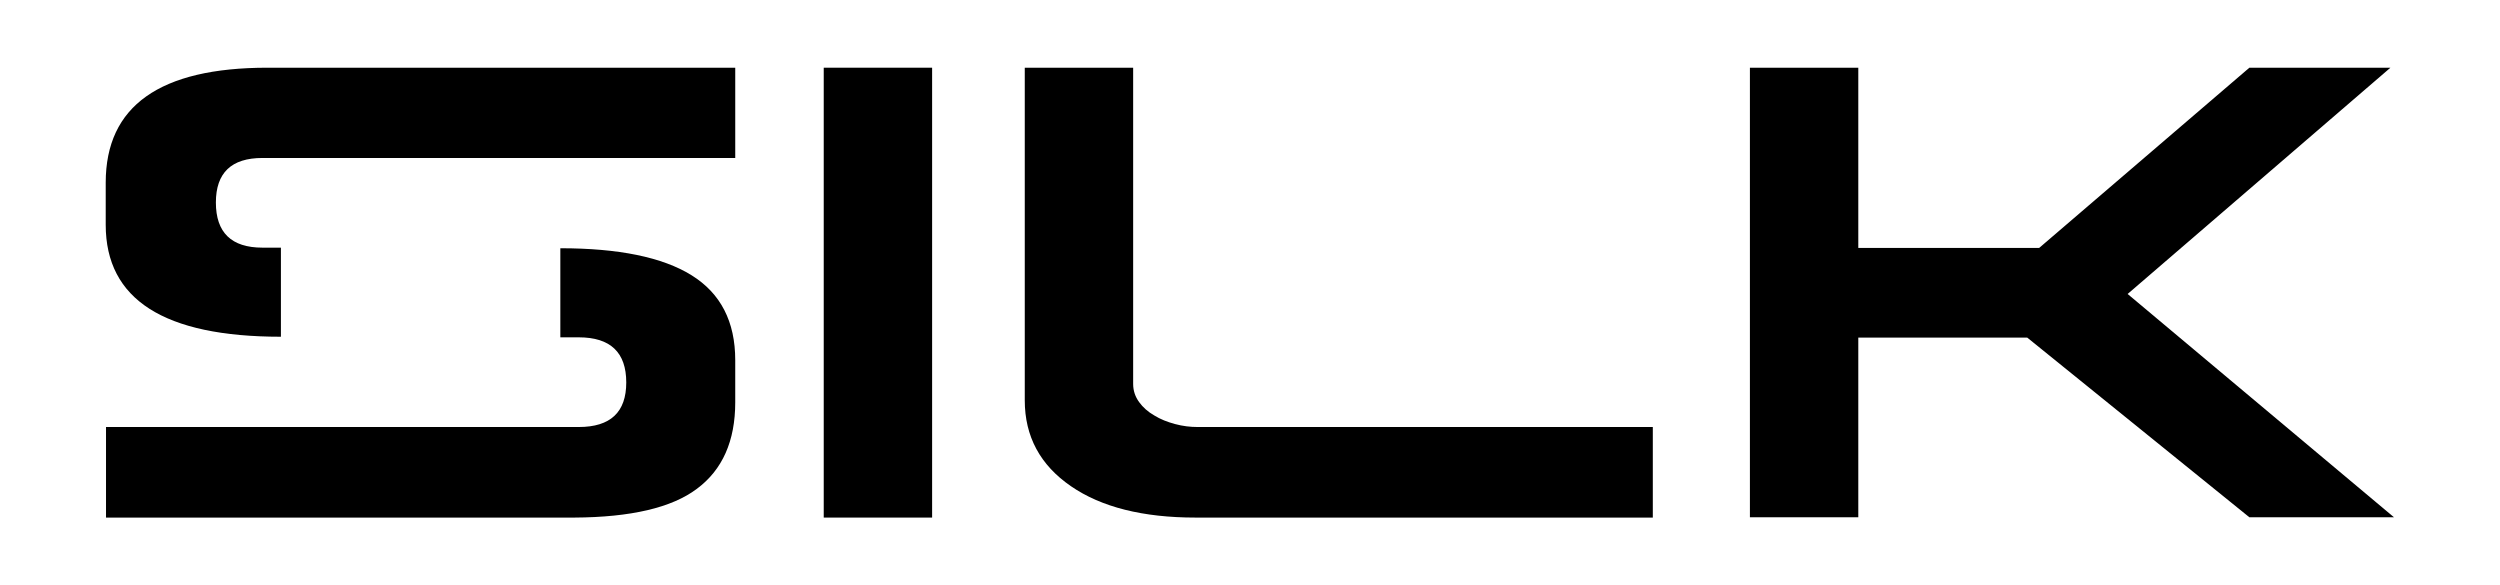
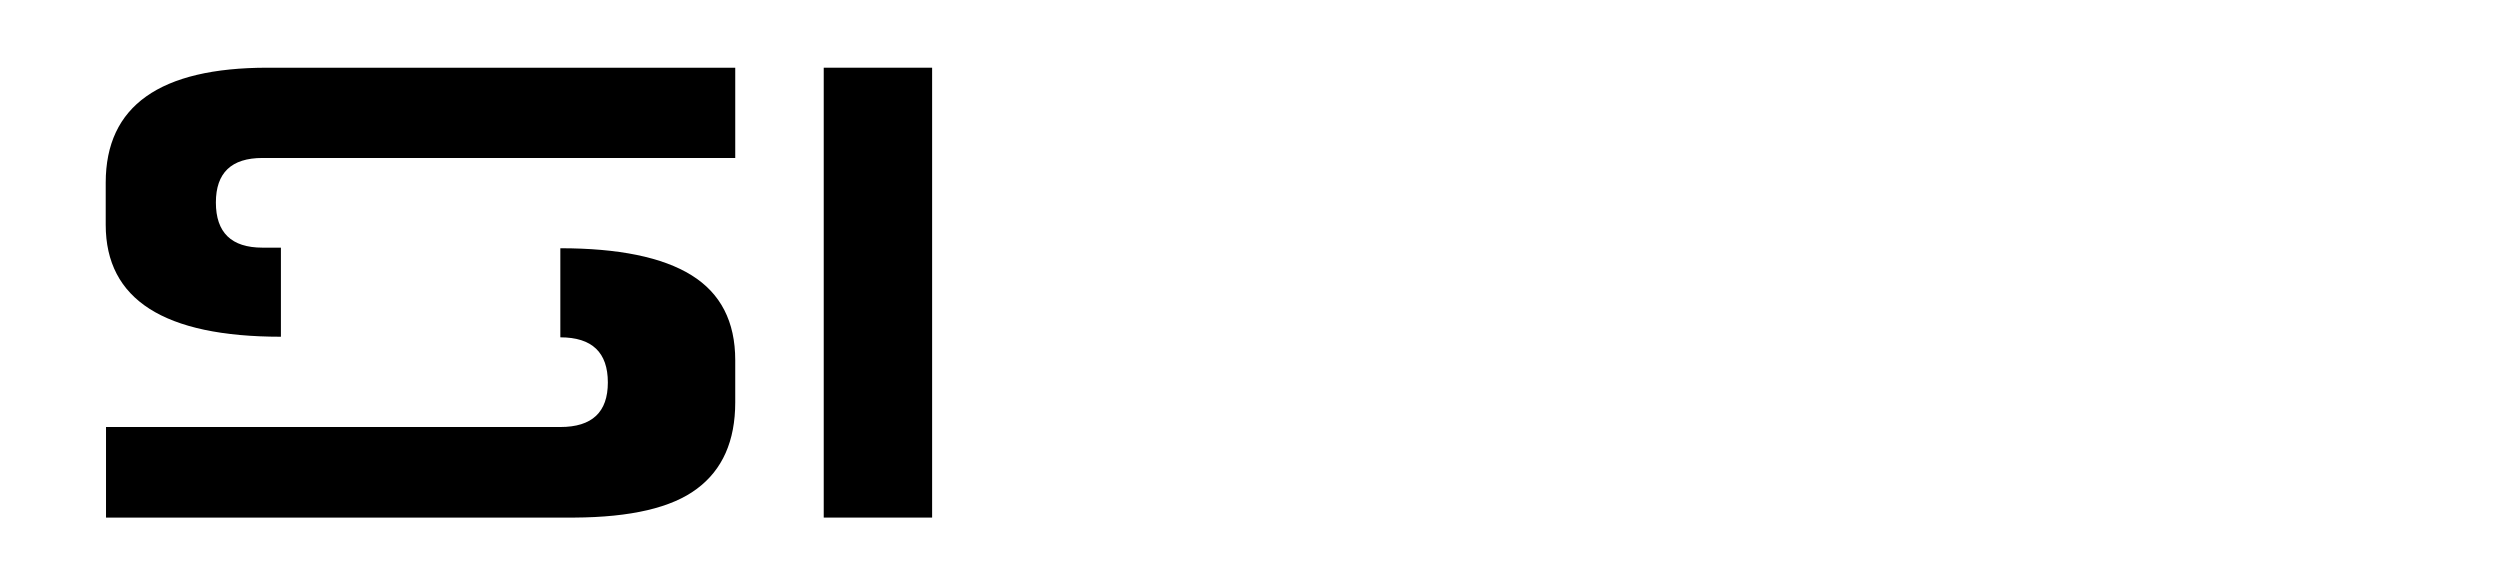
<svg xmlns="http://www.w3.org/2000/svg" version="1.1" id="Capa_1" x="0px" y="0px" viewBox="0 0 841.9 197" style="enable-background:new 0 0 841.9 197;" xml:space="preserve">
  <g>
-     <path d="M234.7,164.6c8.6-6.4,12.9-16.1,12.9-29.1v-14.2c0-13-4.9-22.5-14.7-28.6c-9.8-6.1-24.6-9.1-44.2-9.1v30h6.2   c10.7,0,16,5.1,16,15.2c0,10-5.3,15-16,15H35.7v30.5h157.7C212.4,174.2,226.2,171,234.7,164.6z" />
+     <path d="M234.7,164.6c8.6-6.4,12.9-16.1,12.9-29.1v-14.2c0-13-4.9-22.5-14.7-28.6c-9.8-6.1-24.6-9.1-44.2-9.1v30c10.7,0,16,5.1,16,15.2c0,10-5.3,15-16,15H35.7v30.5h157.7C212.4,174.2,226.2,171,234.7,164.6z" />
    <path d="M90.1,22.8c-36.3,0-54.5,12.9-54.5,38.7v14.2c0,25.2,19.7,37.7,59,37.7v-30h-6.2c-10.5,0-15.7-5.1-15.7-15.2   c0-10,5.2-15,15.7-15h159.2V22.8H90.1z" />
    <rect x="277.4" y="22.8" width="36.5" height="151.5" />
-     <path d="M345.1,22.8v112c0,12.2,5.2,21.8,15.5,28.9c10.3,7.1,24.3,10.6,42,10.6h154v-30.5H403.3c-2.5,0-5-0.3-7.6-1   c-2.6-0.7-4.9-1.6-7-2.9c-2.1-1.2-3.8-2.7-5.1-4.5c-1.3-1.8-2-3.8-2-6.1V22.8H345.1z" />
-     <polygon points="805,22.8 757.5,22.8 686.7,83.5 625.8,83.5 625.8,22.8 589.3,22.8 589.3,174.2 625.8,174.2 625.8,113.7    682.7,113.7 757.5,174.2 806.2,174.2 716.5,99  " />
  </g>
</svg>